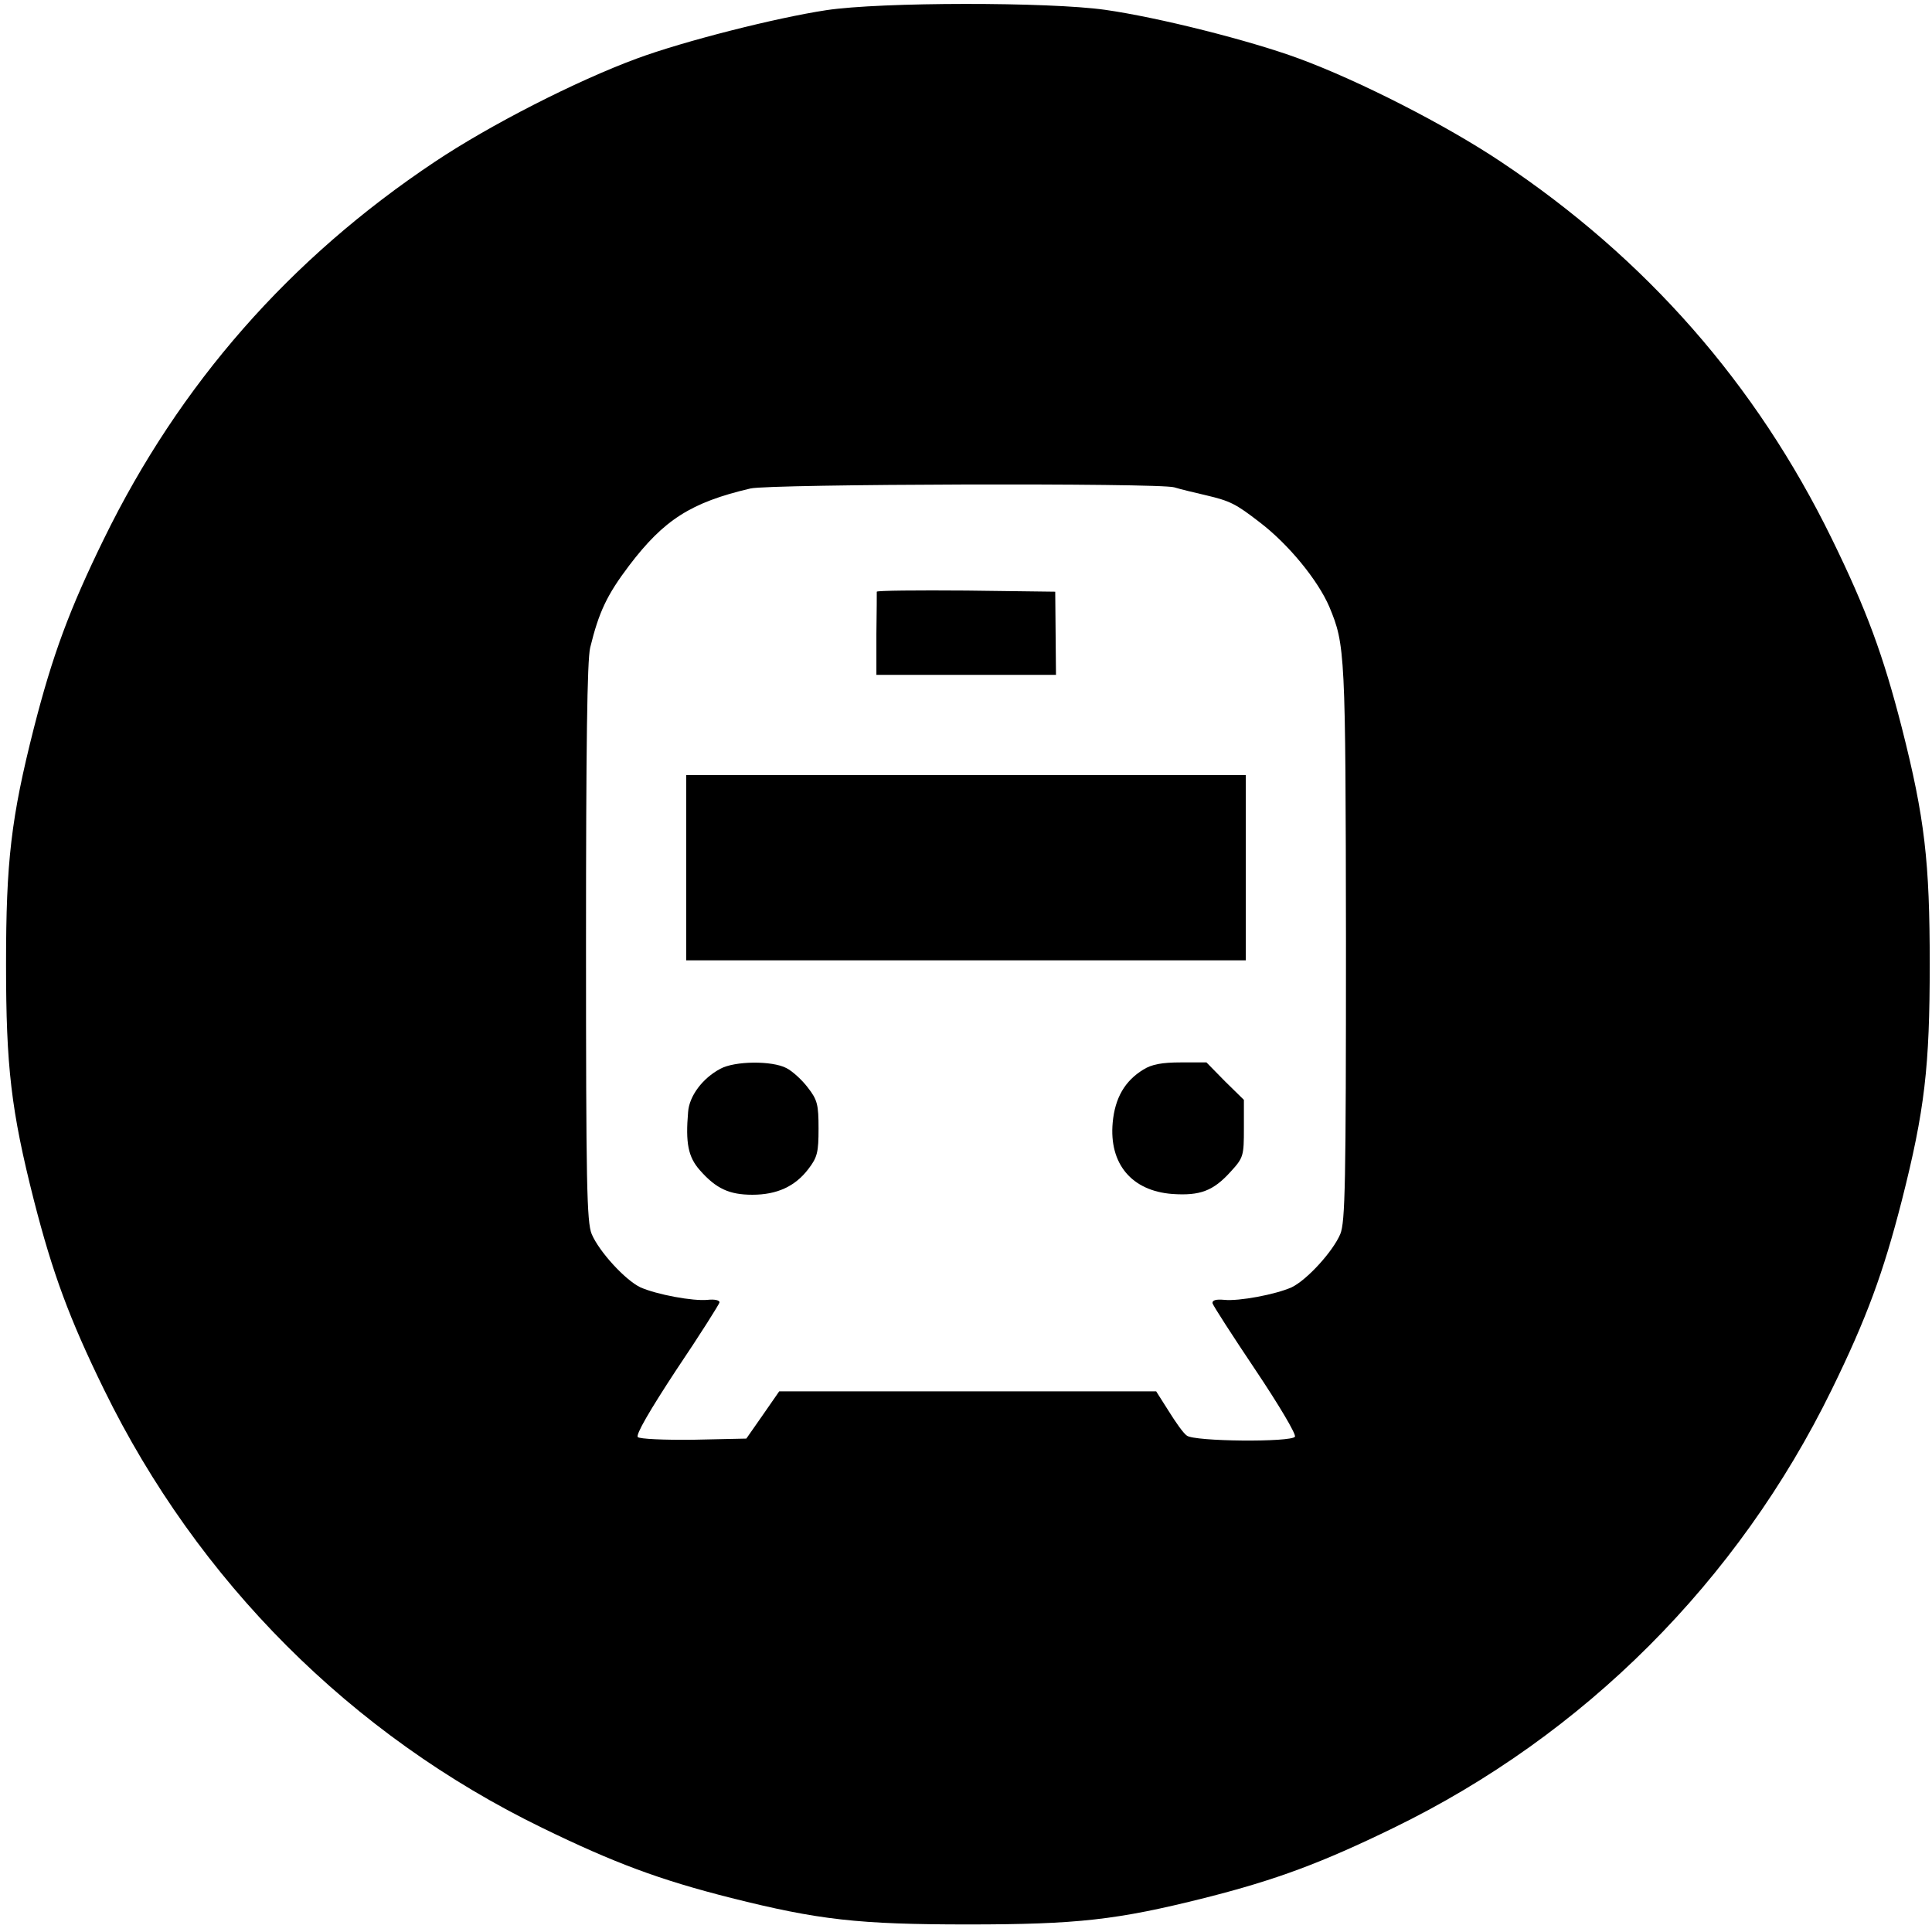
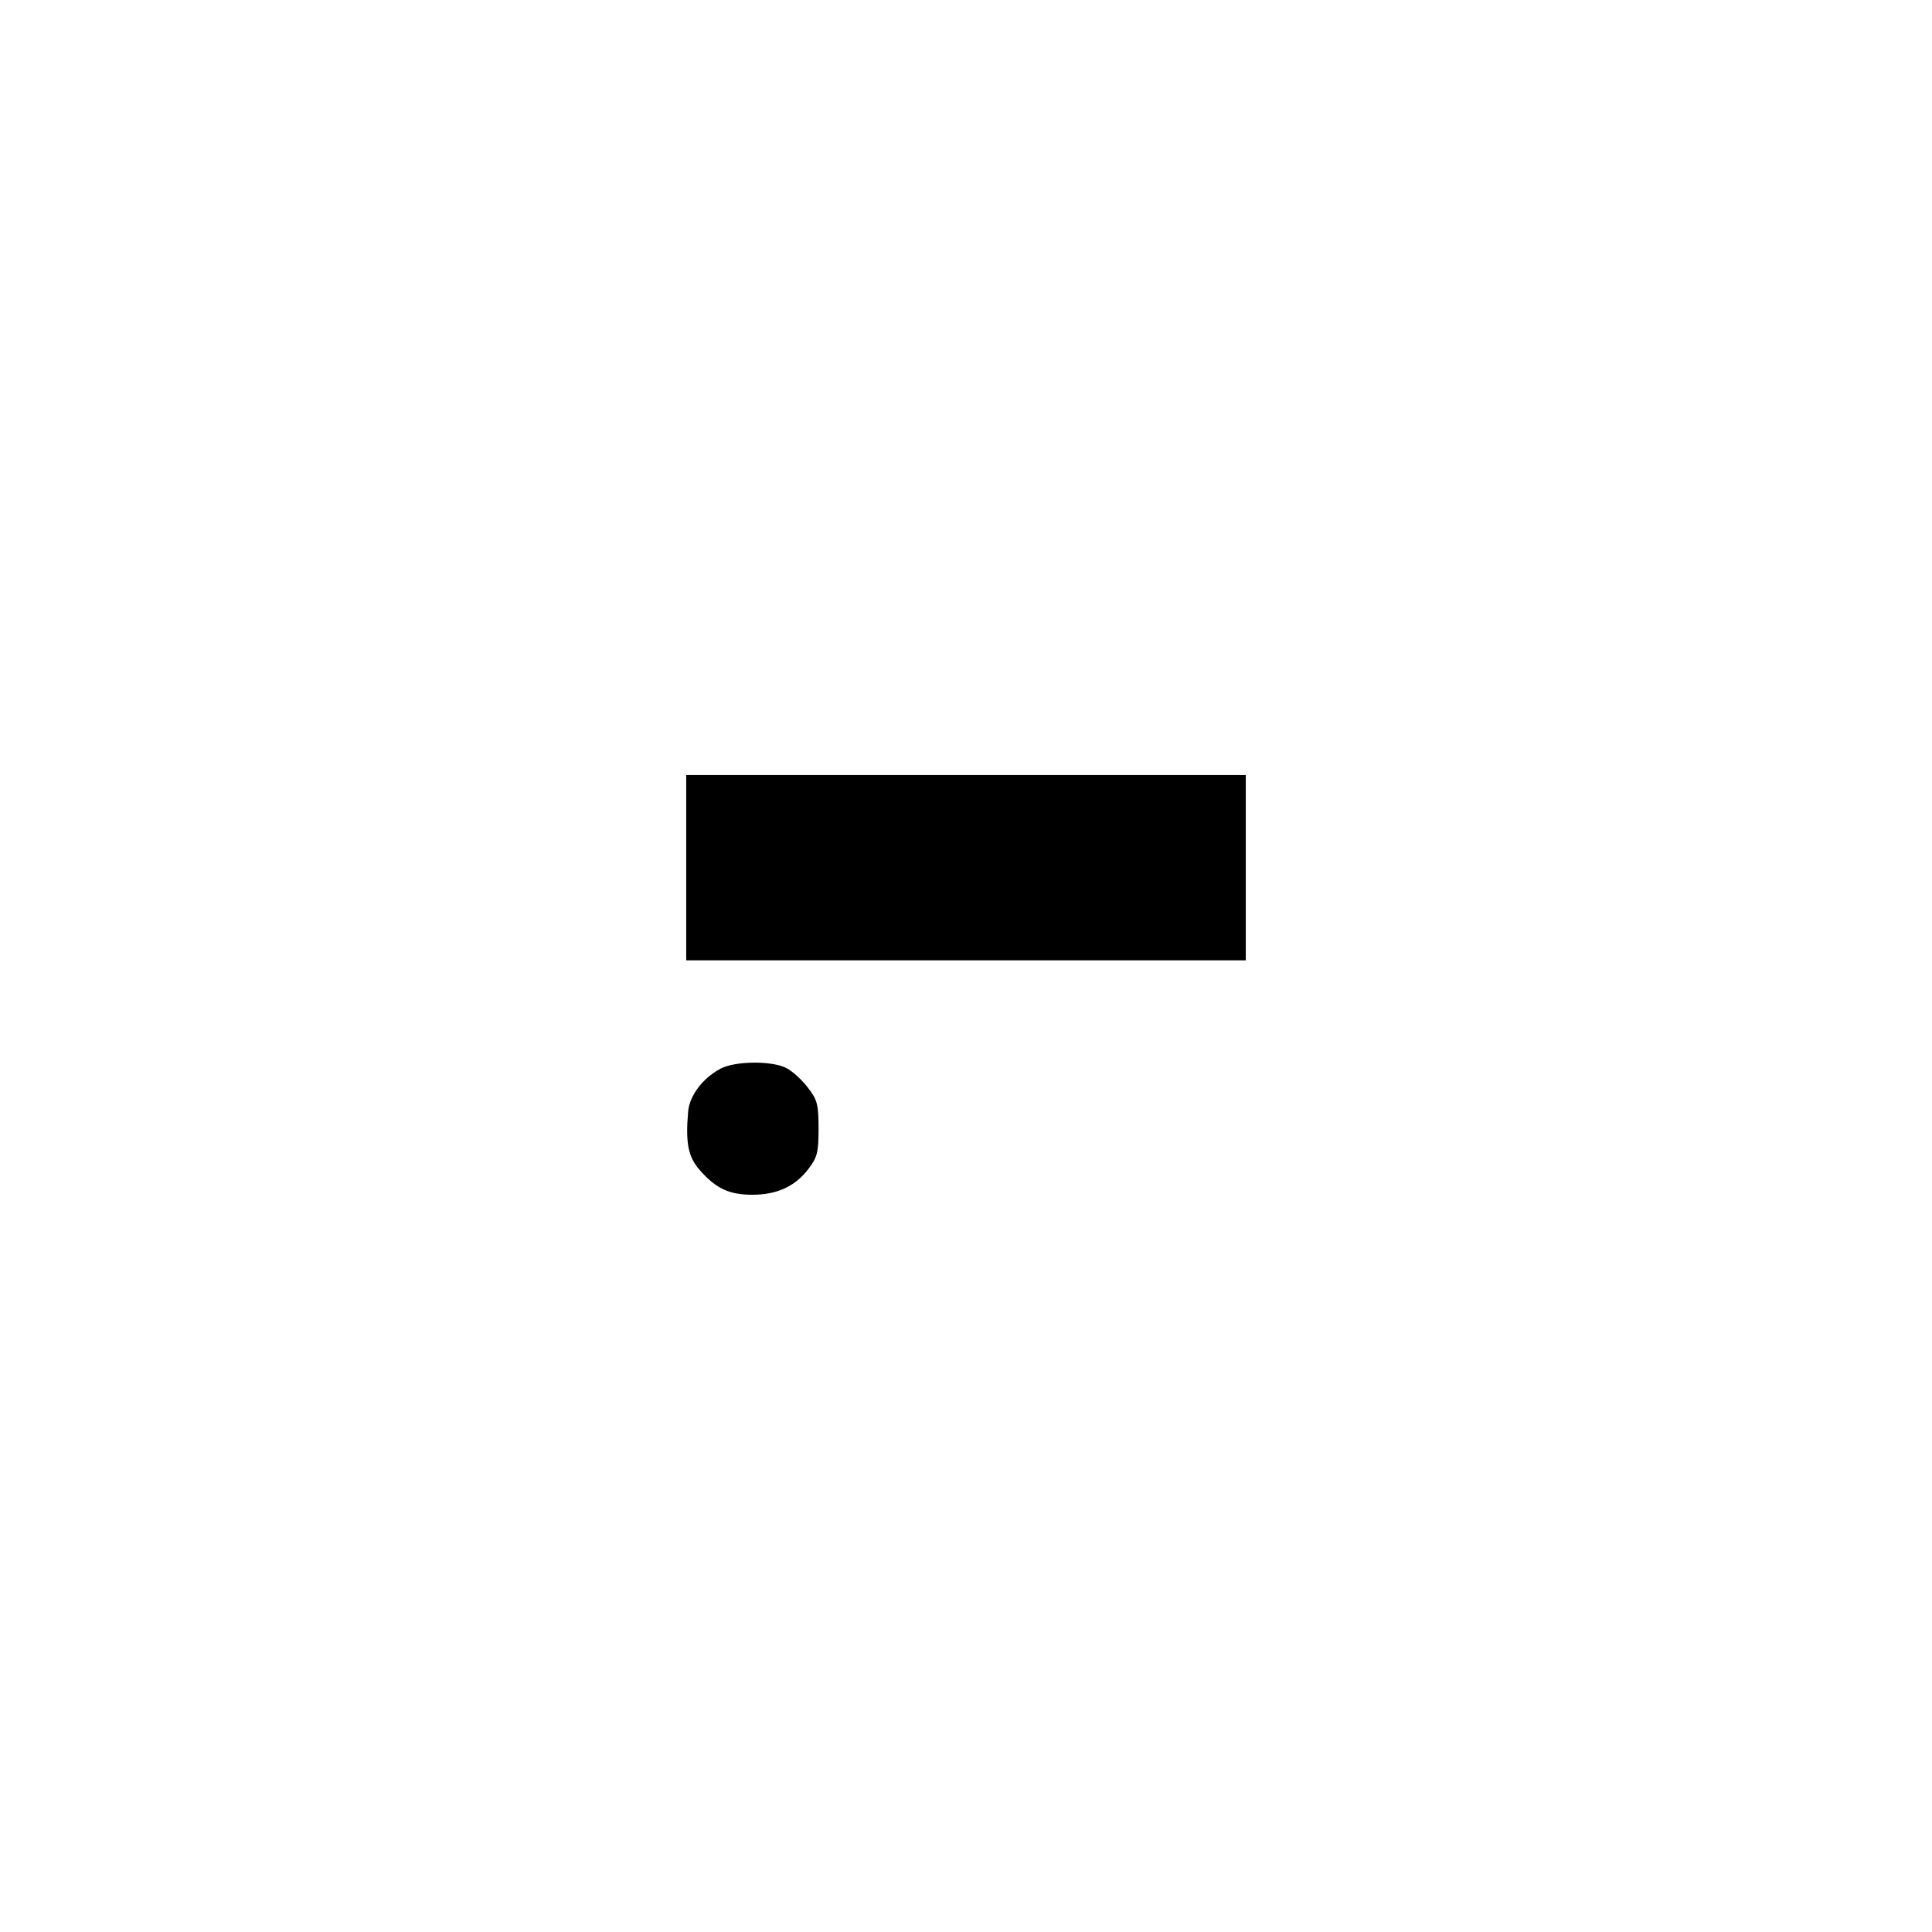
<svg xmlns="http://www.w3.org/2000/svg" version="1.0" width="511pt" height="511pt" viewBox="0 0 511 511" preserveAspectRatio="xMidYMid meet">
  <g transform="translate(0,511) scale(0.1,-0.1)" fill="#000000" stroke="none">
-     <path d="M2185 5083 c-132 -20 -377 -82 -501 -128 -160 -59 -389 -176 -534 -273 -384 -256 -675 -588 -875 -997 -92 -188 -136 -308 -185 -499 -61 -240 -74 -355 -74 -626 0 -271 13 -386 74 -626 49 -191 93 -311 185 -499 248 -507 654 -914 1160 -1160 189 -92 309 -137 499 -185 231 -58 336 -70 626 -70 290 0 395 12 626 70 190 48 310 93 499 185 506 246 912 653 1160 1160 92 188 136 308 185 499 61 240 74 355 74 626 0 271 -13 386 -74 626 -49 191 -93 311 -185 499 -200 409 -491 741 -875 997 -145 97 -374 214 -534 273 -130 48 -372 109 -513 129 -148 21 -593 21 -738 -1z m921 -1262 c16 -5 54 -14 84 -21 64 -15 79 -23 140 -70 78 -59 156 -155 186 -225 42 -101 43 -119 44 -886 0 -642 -2 -741 -15 -773 -20 -47 -89 -122 -129 -141 -43 -19 -139 -37 -178 -33 -22 2 -32 -1 -31 -9 2 -7 53 -86 114 -177 61 -91 108 -170 104 -176 -9 -15 -267 -13 -286 3 -9 6 -30 36 -48 65 l-33 52 -498 0 -499 0 -43 -62 -44 -63 -139 -3 c-79 -1 -143 2 -148 7 -6 6 31 70 102 178 62 92 113 173 114 178 1 6 -13 9 -31 7 -39 -4 -135 14 -178 33 -40 19 -109 94 -129 141 -13 32 -15 132 -15 770 0 518 3 748 11 781 23 94 44 139 103 217 92 121 163 167 321 204 51 12 1082 15 1121 3z" />
-     <path d="M2319 3545 c0 -3 0 -53 -1 -112 l0 -108 237 0 238 0 -1 110 -1 110 -235 3 c-130 1 -236 0 -237 -3z" />
-     <path d="M1815 2815 l0 -245 740 0 740 0 0 245 0 245 -740 0 -740 0 0 -245z" />
+     <path d="M1815 2815 l0 -245 740 0 740 0 0 245 0 245 -740 0 -740 0 0 -245" />
    <path d="M1905 2283 c-47 -25 -82 -72 -85 -114 -7 -82 0 -119 31 -154 43 -49 78 -65 139 -65 65 0 113 22 148 68 24 31 27 45 27 107 0 63 -3 76 -28 108 -15 20 -41 44 -57 52 -38 20 -137 19 -175 -2z" />
-     <path d="M3024 2281 c-49 -30 -75 -75 -81 -140 -10 -109 50 -181 158 -189 73 -5 108 8 154 59 34 37 35 42 35 115 l0 75 -50 49 -49 50 -68 0 c-49 0 -77 -5 -99 -19z" />
  </g>
</svg>